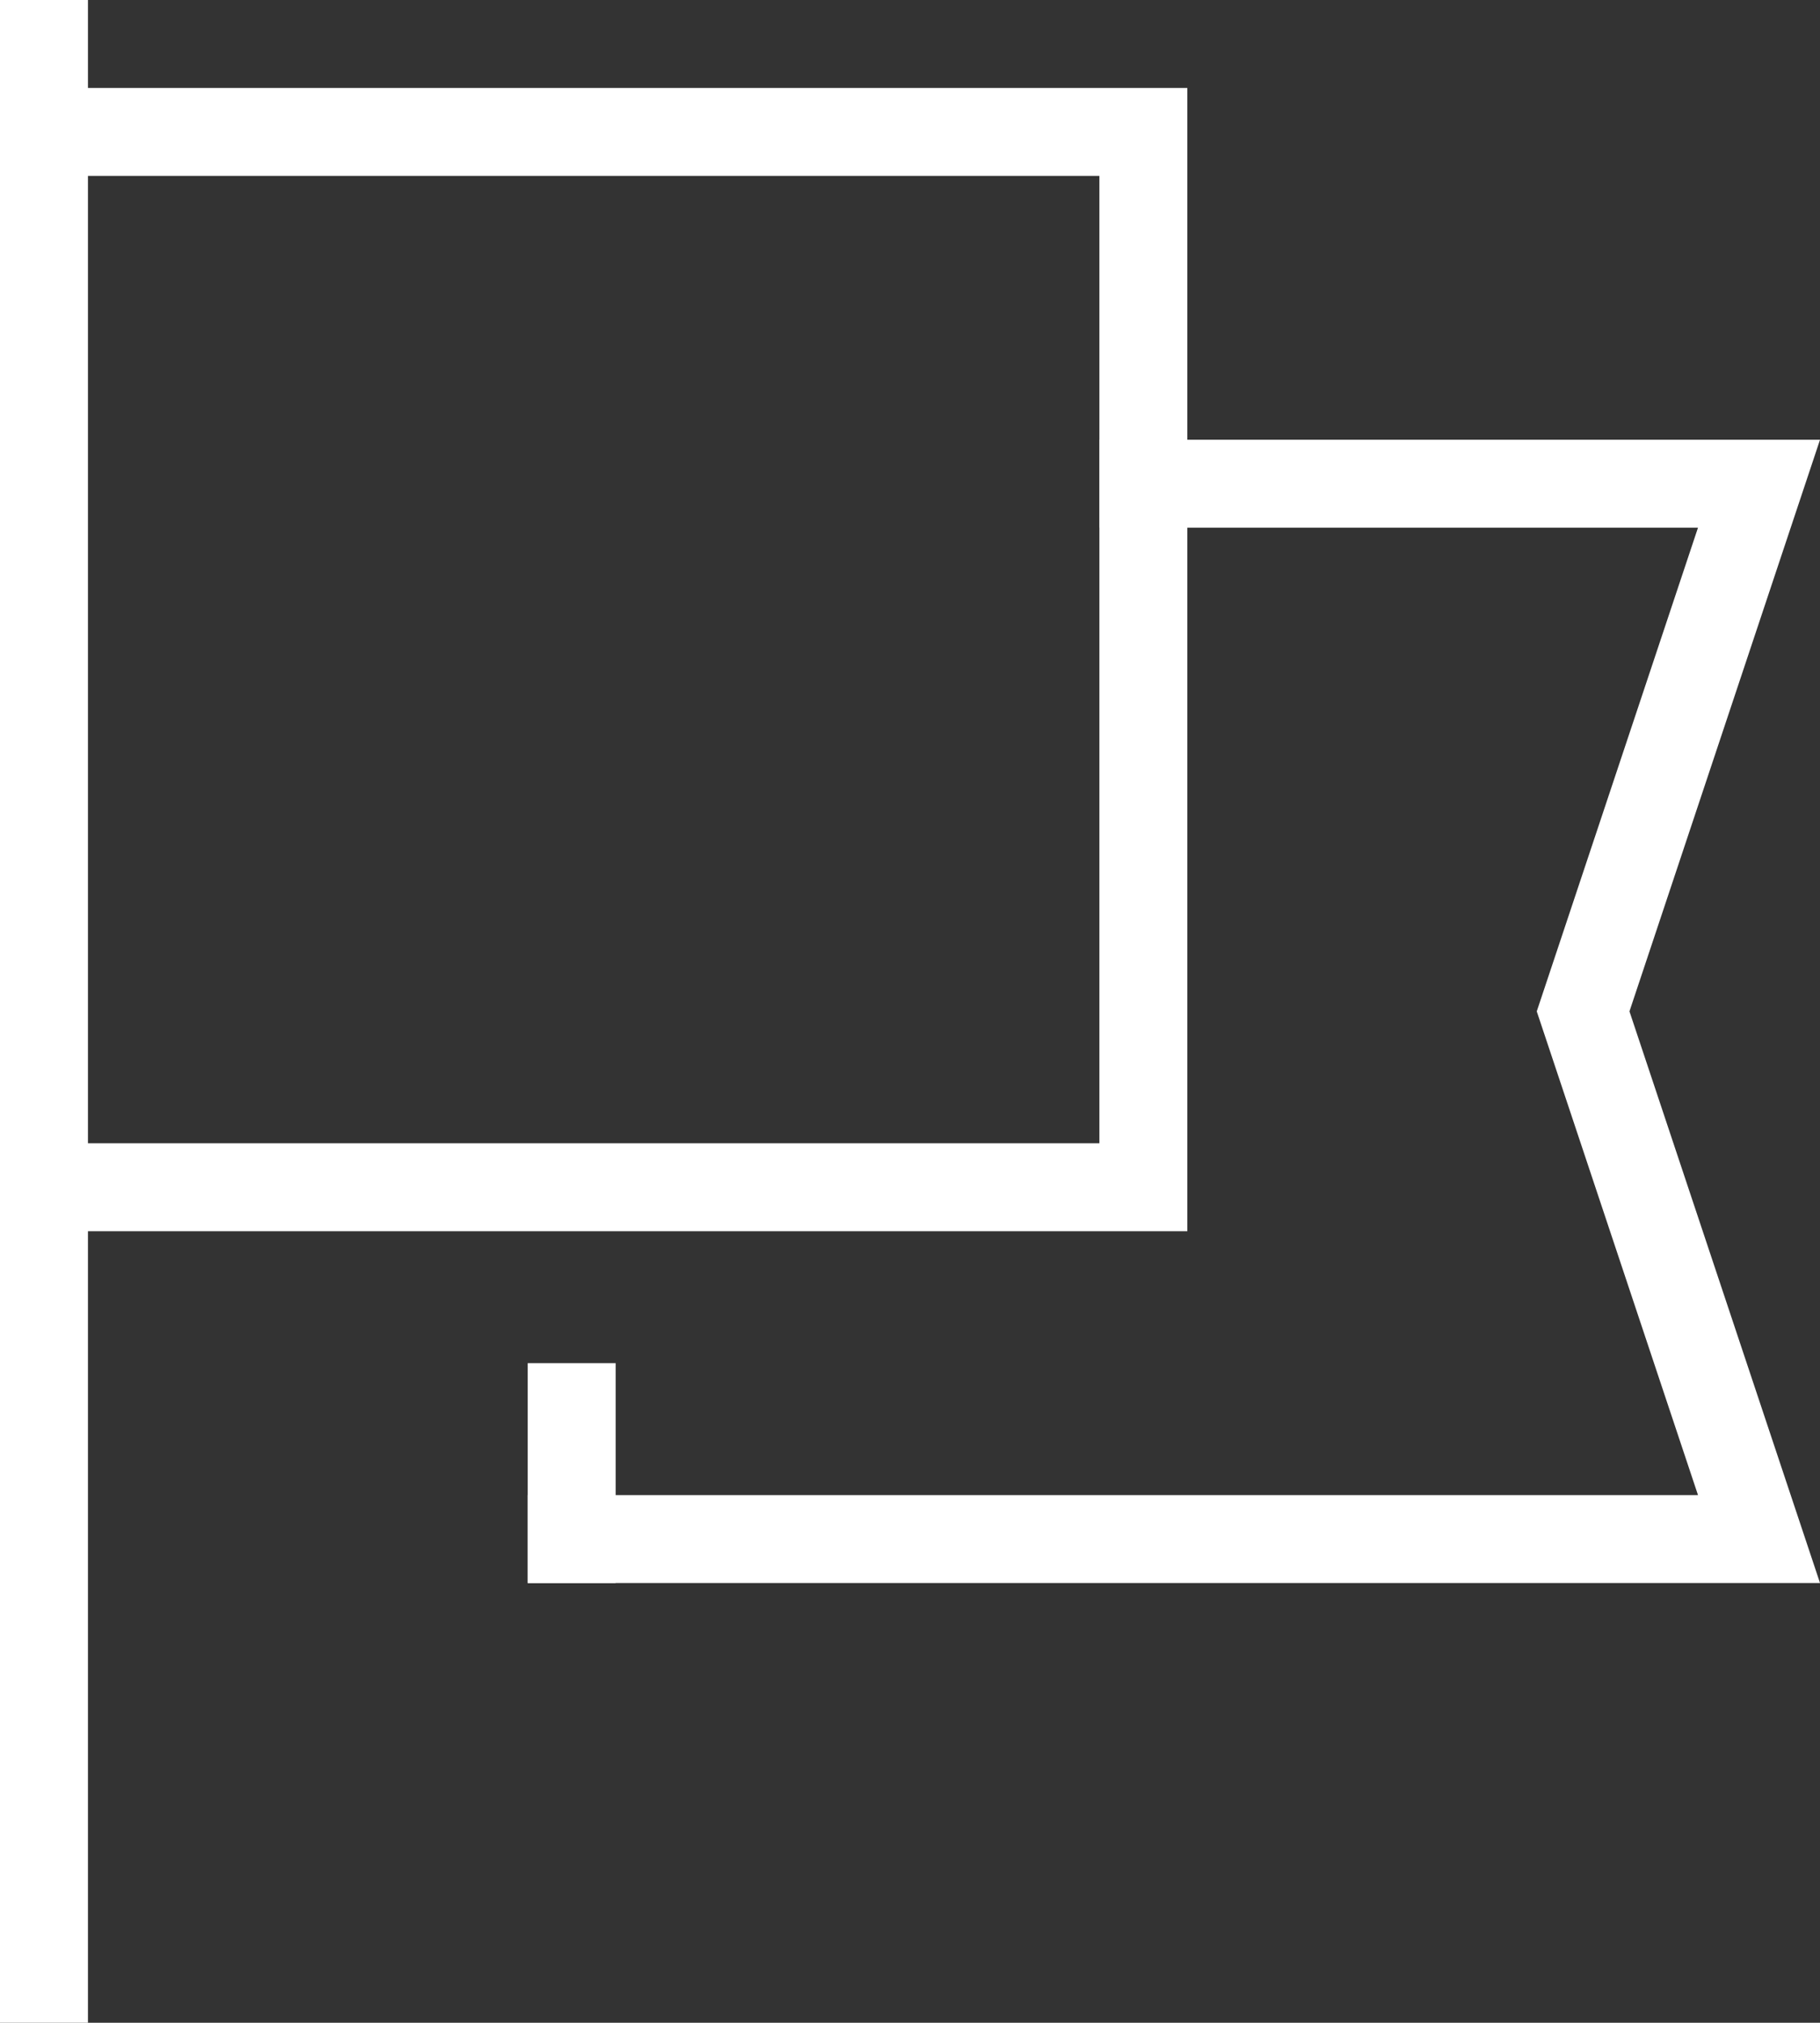
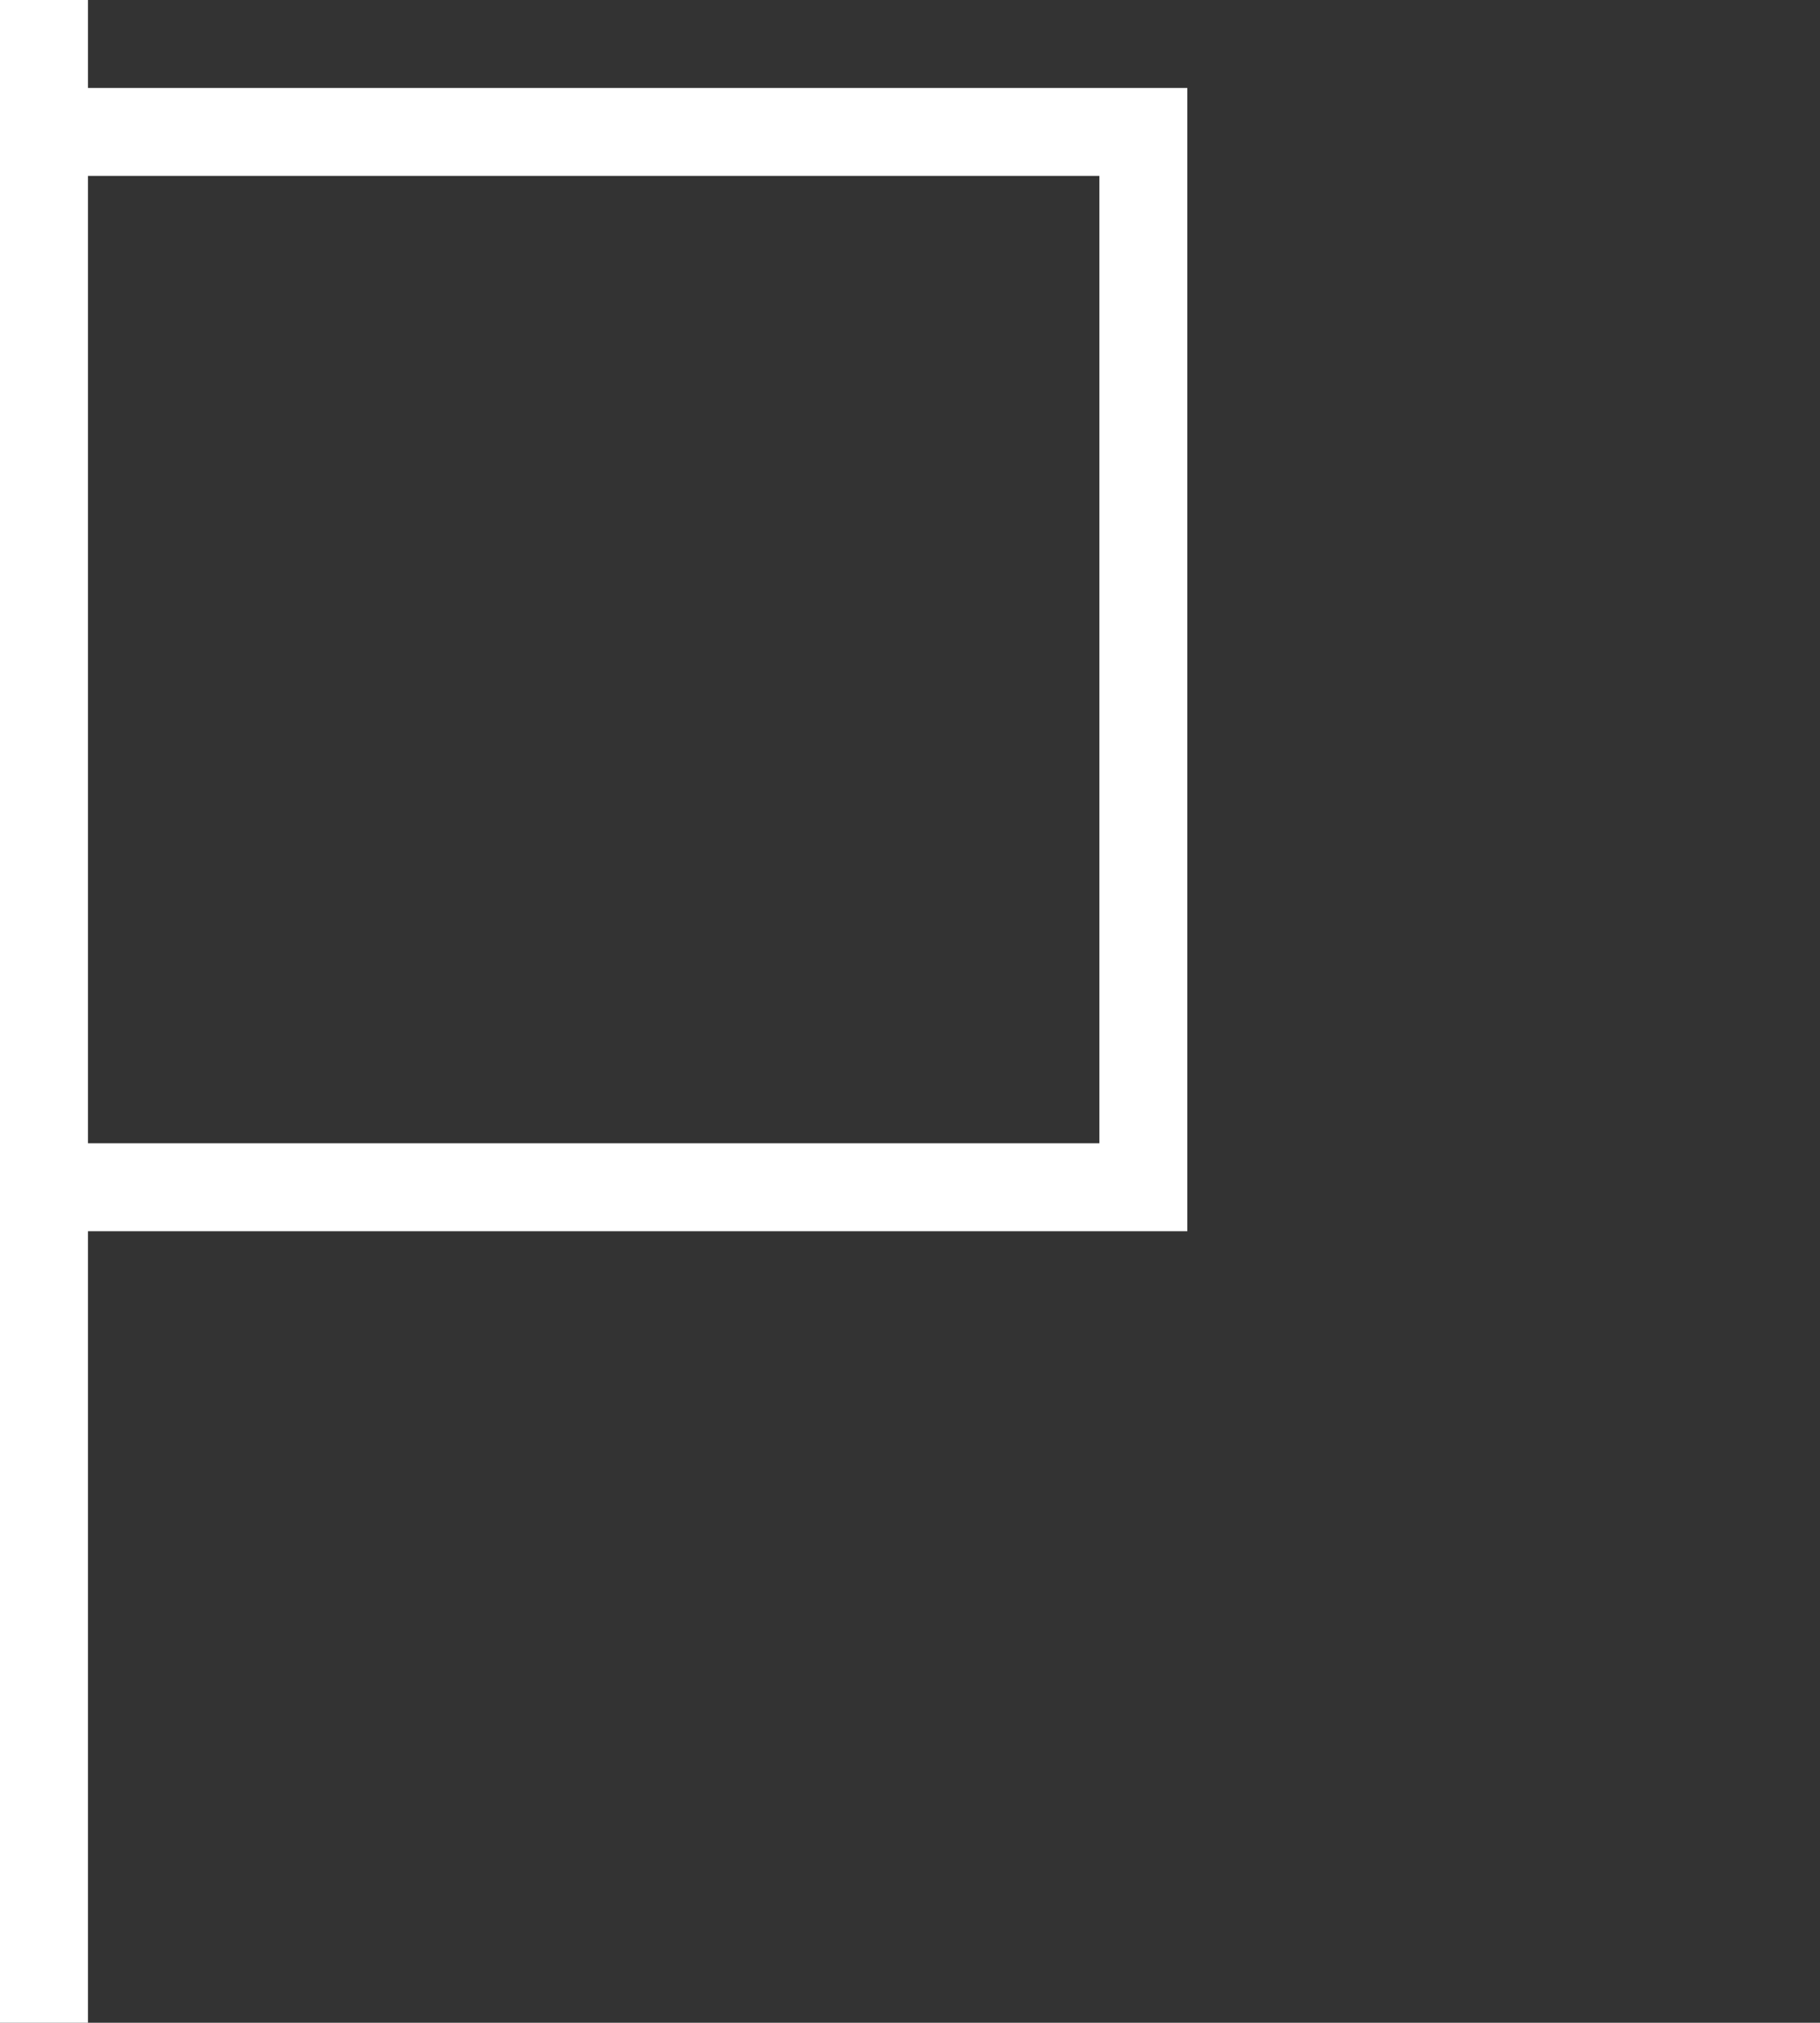
<svg xmlns="http://www.w3.org/2000/svg" width="41.387" height="46" viewBox="0 0 41.387 46">
  <rect x="0" y="0" width="41.387" height="46" fill="#333333" stroke="none" />
  <g id="fisma" transform="translate(-4 -1)">
-     <path id="Path_103" data-name="Path 103" d="M30,12H44L40,24l4,12H17" fill="none" stroke="#ffffff" stroke-linecap="square" stroke-miterlimit="10" stroke-width="2" />
    <path id="Path_104" data-name="Path 104" d="M5,4H30V28H5" fill="none" stroke="#ffffff" stroke-linecap="square" stroke-miterlimit="10" stroke-width="2" />
-     <line id="Line_87" data-name="Line 87" y1="3" transform="translate(17 33)" fill="none" stroke="#ffffff" stroke-linecap="square" stroke-miterlimit="10" stroke-width="2" />
    <line id="Line_88" data-name="Line 88" y2="44" transform="translate(5 2)" fill="none" stroke="#ffffff" stroke-linecap="square" stroke-miterlimit="10" stroke-width="2" />
  </g>
</svg>